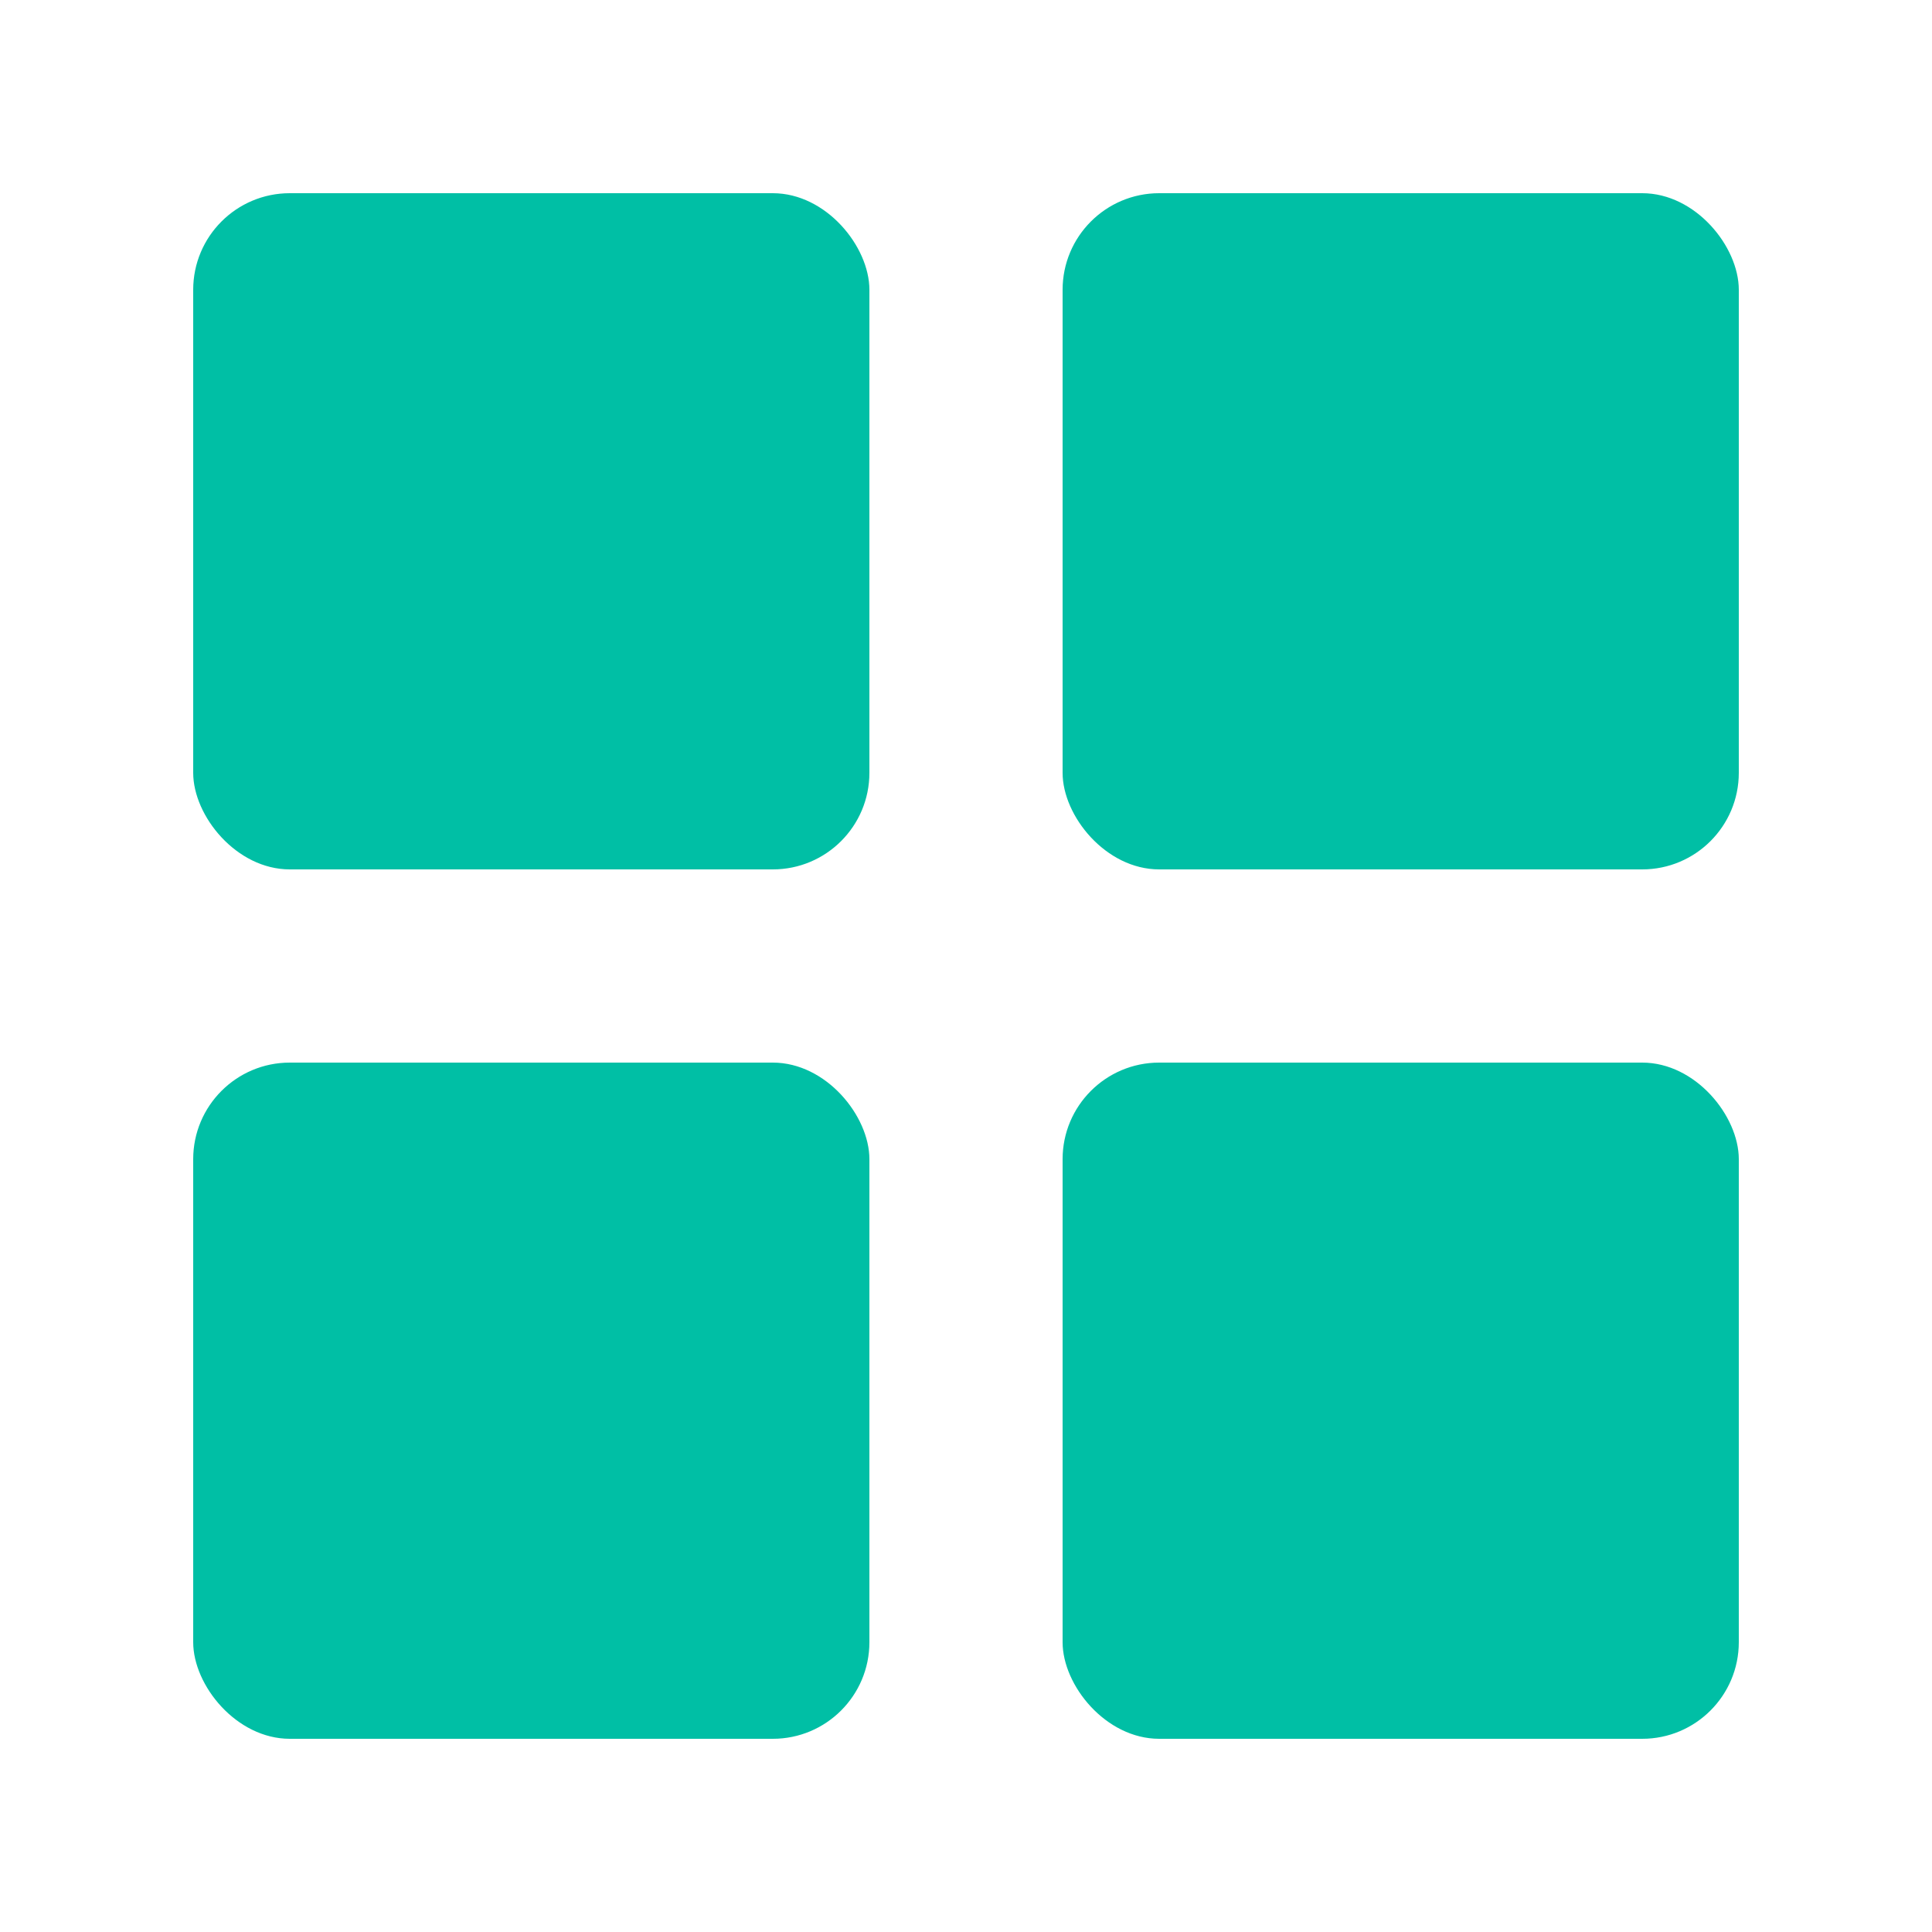
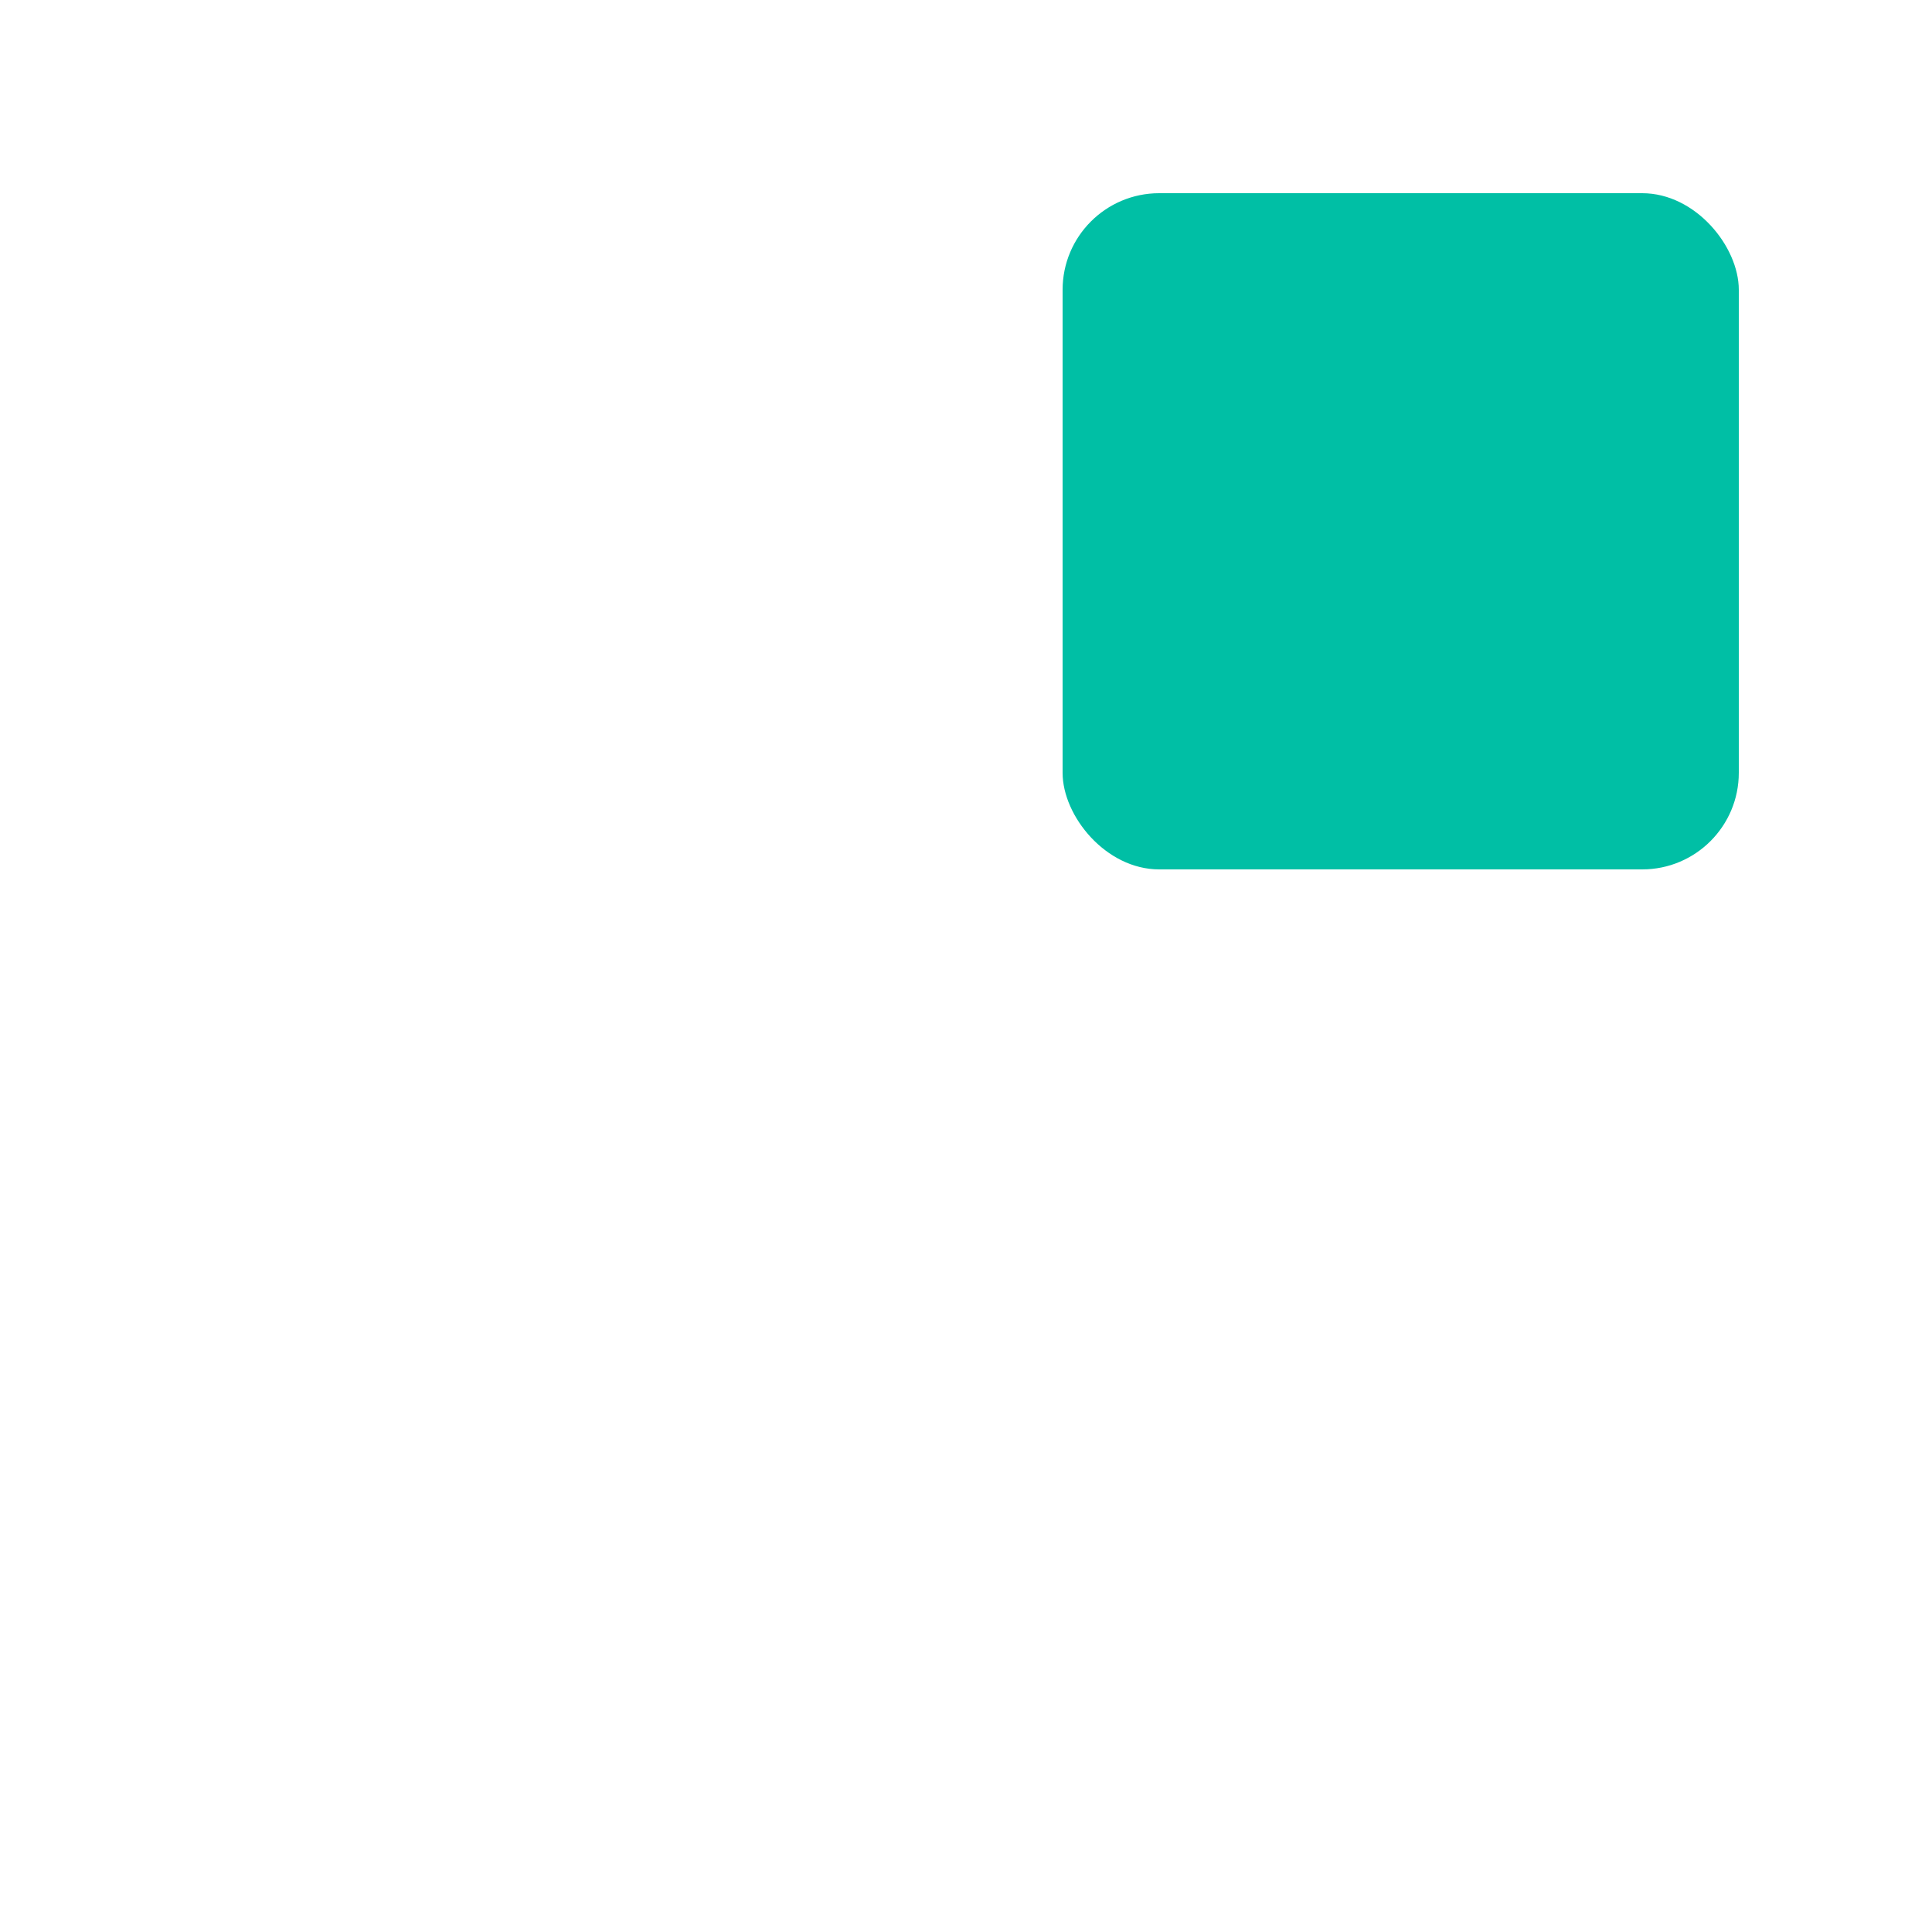
<svg xmlns="http://www.w3.org/2000/svg" width="32" height="32" viewBox="0 0 100 100" fill="#00BFA5">
  <title>BuilderChain Logo</title>
  <desc>A logo depicting four teal squares arranged in a 2x2 grid, representing building blocks or a chain link.</desc>
-   <rect x="10" y="10" width="35" height="35" rx="5" />
  <rect x="55" y="10" width="35" height="35" rx="5" />
-   <rect x="10" y="55" width="35" height="35" rx="5" />
-   <rect x="55" y="55" width="35" height="35" rx="5" />
</svg>